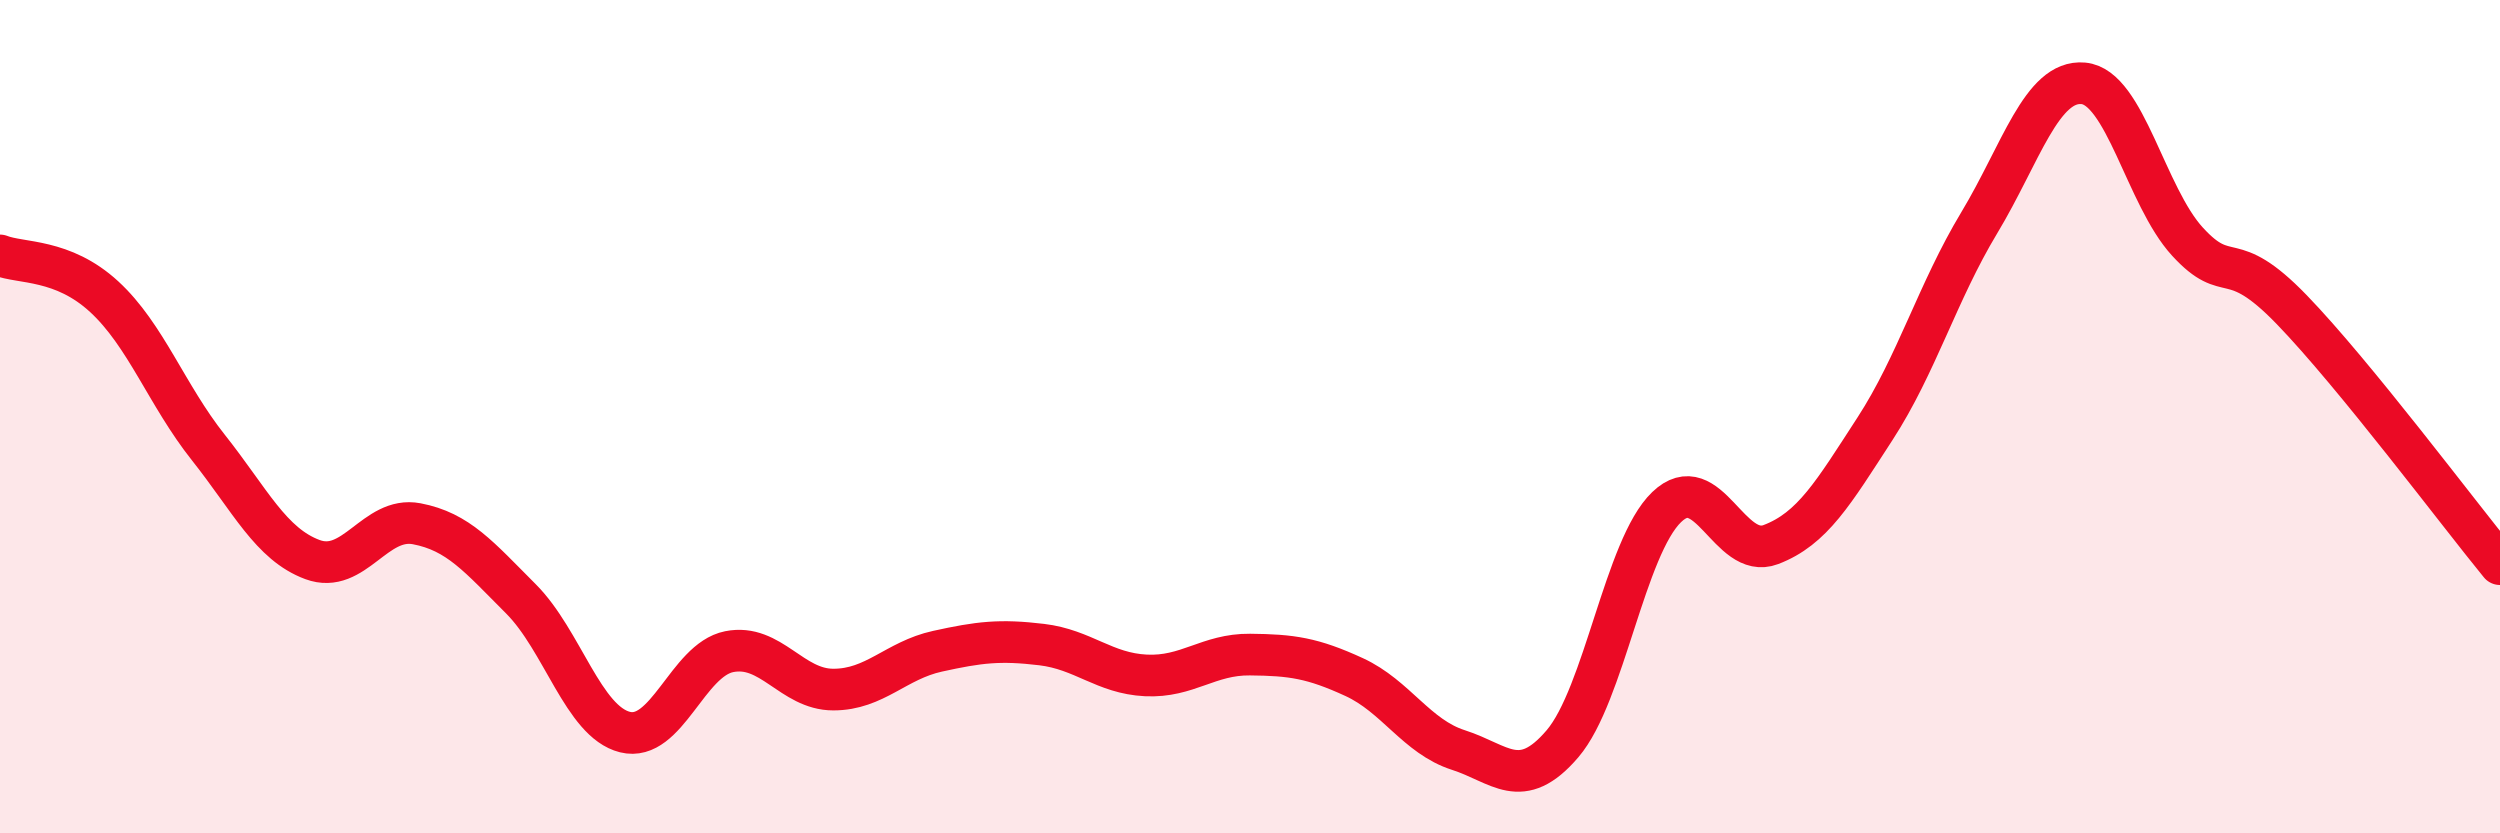
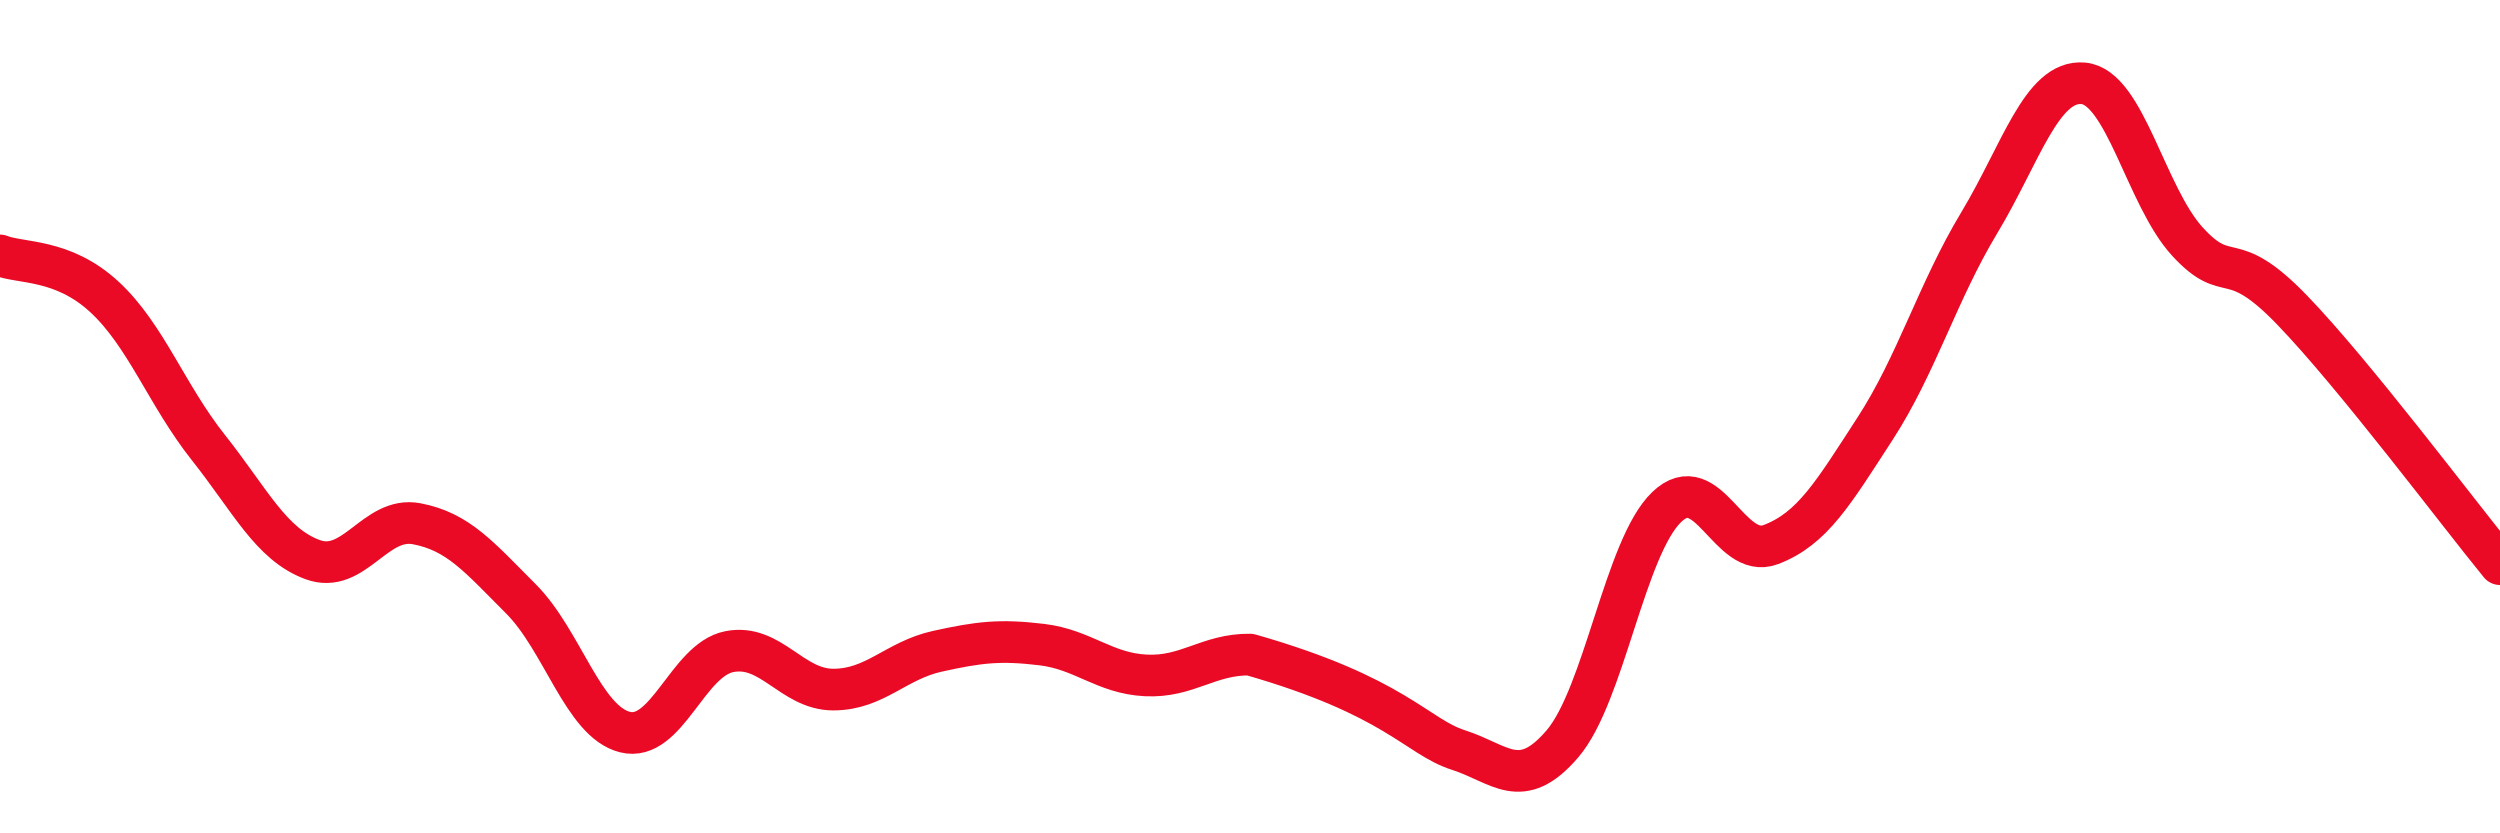
<svg xmlns="http://www.w3.org/2000/svg" width="60" height="20" viewBox="0 0 60 20">
-   <path d="M 0,6.13 C 0.5,6.33 1.5,6.2 2.5,7.12 C 3.5,8.04 4,9.48 5,10.74 C 6,12 6.5,13.06 7.5,13.43 C 8.5,13.8 9,12.38 10,12.57 C 11,12.76 11.5,13.37 12.5,14.37 C 13.5,15.37 14,17.32 15,17.57 C 16,17.82 16.5,15.84 17.5,15.64 C 18.5,15.44 19,16.55 20,16.55 C 21,16.55 21.5,15.85 22.5,15.63 C 23.5,15.41 24,15.35 25,15.47 C 26,15.59 26.5,16.16 27.5,16.21 C 28.5,16.26 29,15.7 30,15.71 C 31,15.72 31.5,15.79 32.5,16.25 C 33.5,16.71 34,17.68 35,18 C 36,18.32 36.5,19.02 37.5,17.85 C 38.5,16.68 39,13.13 40,12.17 C 41,11.21 41.5,13.45 42.5,13.07 C 43.5,12.69 44,11.83 45,10.29 C 46,8.75 46.5,7.01 47.5,5.35 C 48.5,3.69 49,1.91 50,2 C 51,2.09 51.5,4.71 52.5,5.8 C 53.5,6.89 53.5,5.88 55,7.43 C 56.5,8.98 59,12.32 60,13.54L60 20L0 20Z" fill="#EB0A25" opacity="0.1" stroke-linecap="round" stroke-linejoin="round" />
-   <path d="M 0,6.13 C 0.5,6.33 1.5,6.2 2.5,7.12 C 3.5,8.04 4,9.48 5,10.74 C 6,12 6.5,13.06 7.5,13.43 C 8.5,13.8 9,12.38 10,12.57 C 11,12.76 11.5,13.37 12.5,14.37 C 13.5,15.37 14,17.32 15,17.57 C 16,17.82 16.5,15.84 17.5,15.64 C 18.5,15.44 19,16.55 20,16.55 C 21,16.55 21.5,15.85 22.5,15.63 C 23.5,15.41 24,15.35 25,15.47 C 26,15.59 26.5,16.16 27.5,16.21 C 28.5,16.26 29,15.7 30,15.71 C 31,15.72 31.5,15.79 32.5,16.25 C 33.5,16.71 34,17.68 35,18 C 36,18.32 36.5,19.02 37.5,17.85 C 38.5,16.68 39,13.13 40,12.17 C 41,11.21 41.5,13.45 42.5,13.07 C 43.5,12.69 44,11.83 45,10.29 C 46,8.75 46.5,7.01 47.5,5.35 C 48.5,3.69 49,1.91 50,2 C 51,2.09 51.5,4.71 52.5,5.8 C 53.5,6.89 53.5,5.88 55,7.43 C 56.5,8.98 59,12.32 60,13.54" stroke="#EB0A25" stroke-width="1" fill="none" stroke-linecap="round" stroke-linejoin="round" />
+   <path d="M 0,6.13 C 0.5,6.33 1.5,6.2 2.5,7.12 C 3.5,8.04 4,9.48 5,10.74 C 6,12 6.5,13.06 7.5,13.43 C 8.5,13.8 9,12.38 10,12.57 C 11,12.76 11.5,13.37 12.5,14.37 C 13.5,15.37 14,17.32 15,17.57 C 16,17.82 16.5,15.84 17.5,15.64 C 18.5,15.44 19,16.55 20,16.55 C 21,16.55 21.5,15.85 22.5,15.63 C 23.5,15.41 24,15.35 25,15.47 C 26,15.59 26.5,16.16 27.5,16.21 C 28.5,16.26 29,15.7 30,15.71 C 33.5,16.71 34,17.68 35,18 C 36,18.32 36.5,19.02 37.5,17.85 C 38.5,16.68 39,13.13 40,12.17 C 41,11.21 41.5,13.45 42.5,13.07 C 43.5,12.69 44,11.83 45,10.29 C 46,8.75 46.5,7.01 47.5,5.35 C 48.5,3.69 49,1.91 50,2 C 51,2.09 51.5,4.71 52.5,5.8 C 53.5,6.89 53.5,5.88 55,7.43 C 56.5,8.98 59,12.32 60,13.54" stroke="#EB0A25" stroke-width="1" fill="none" stroke-linecap="round" stroke-linejoin="round" />
</svg>